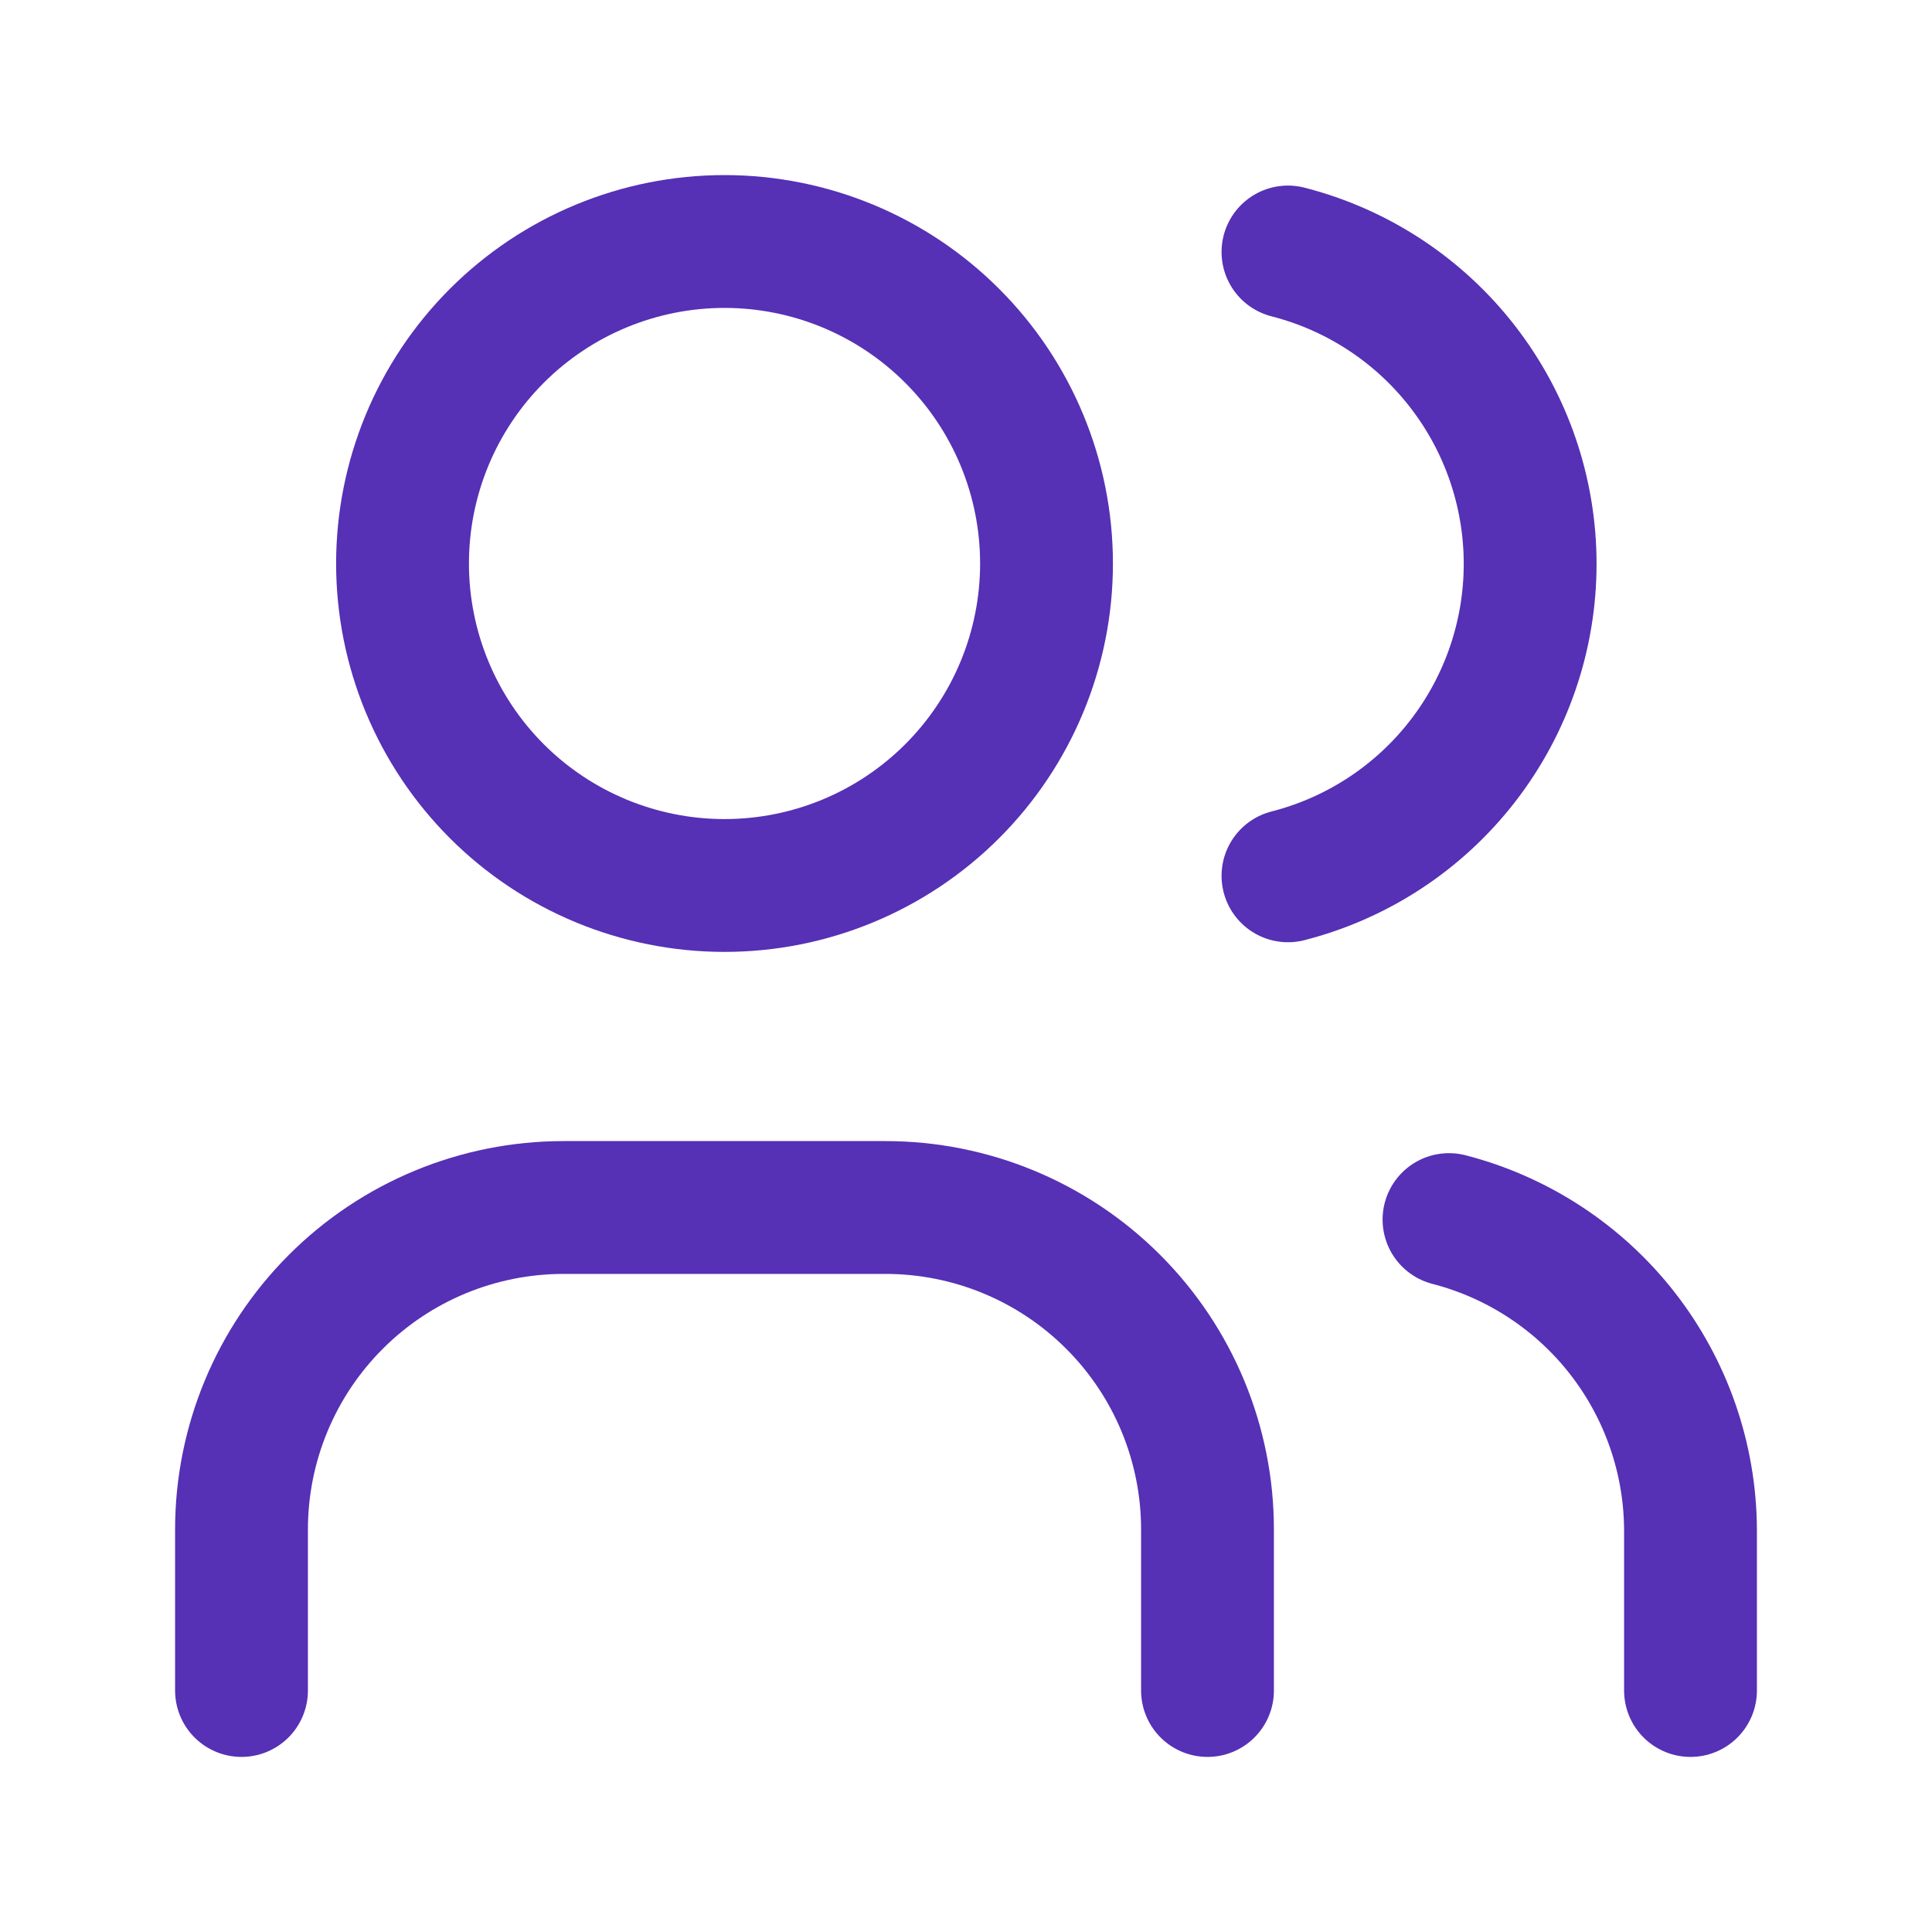
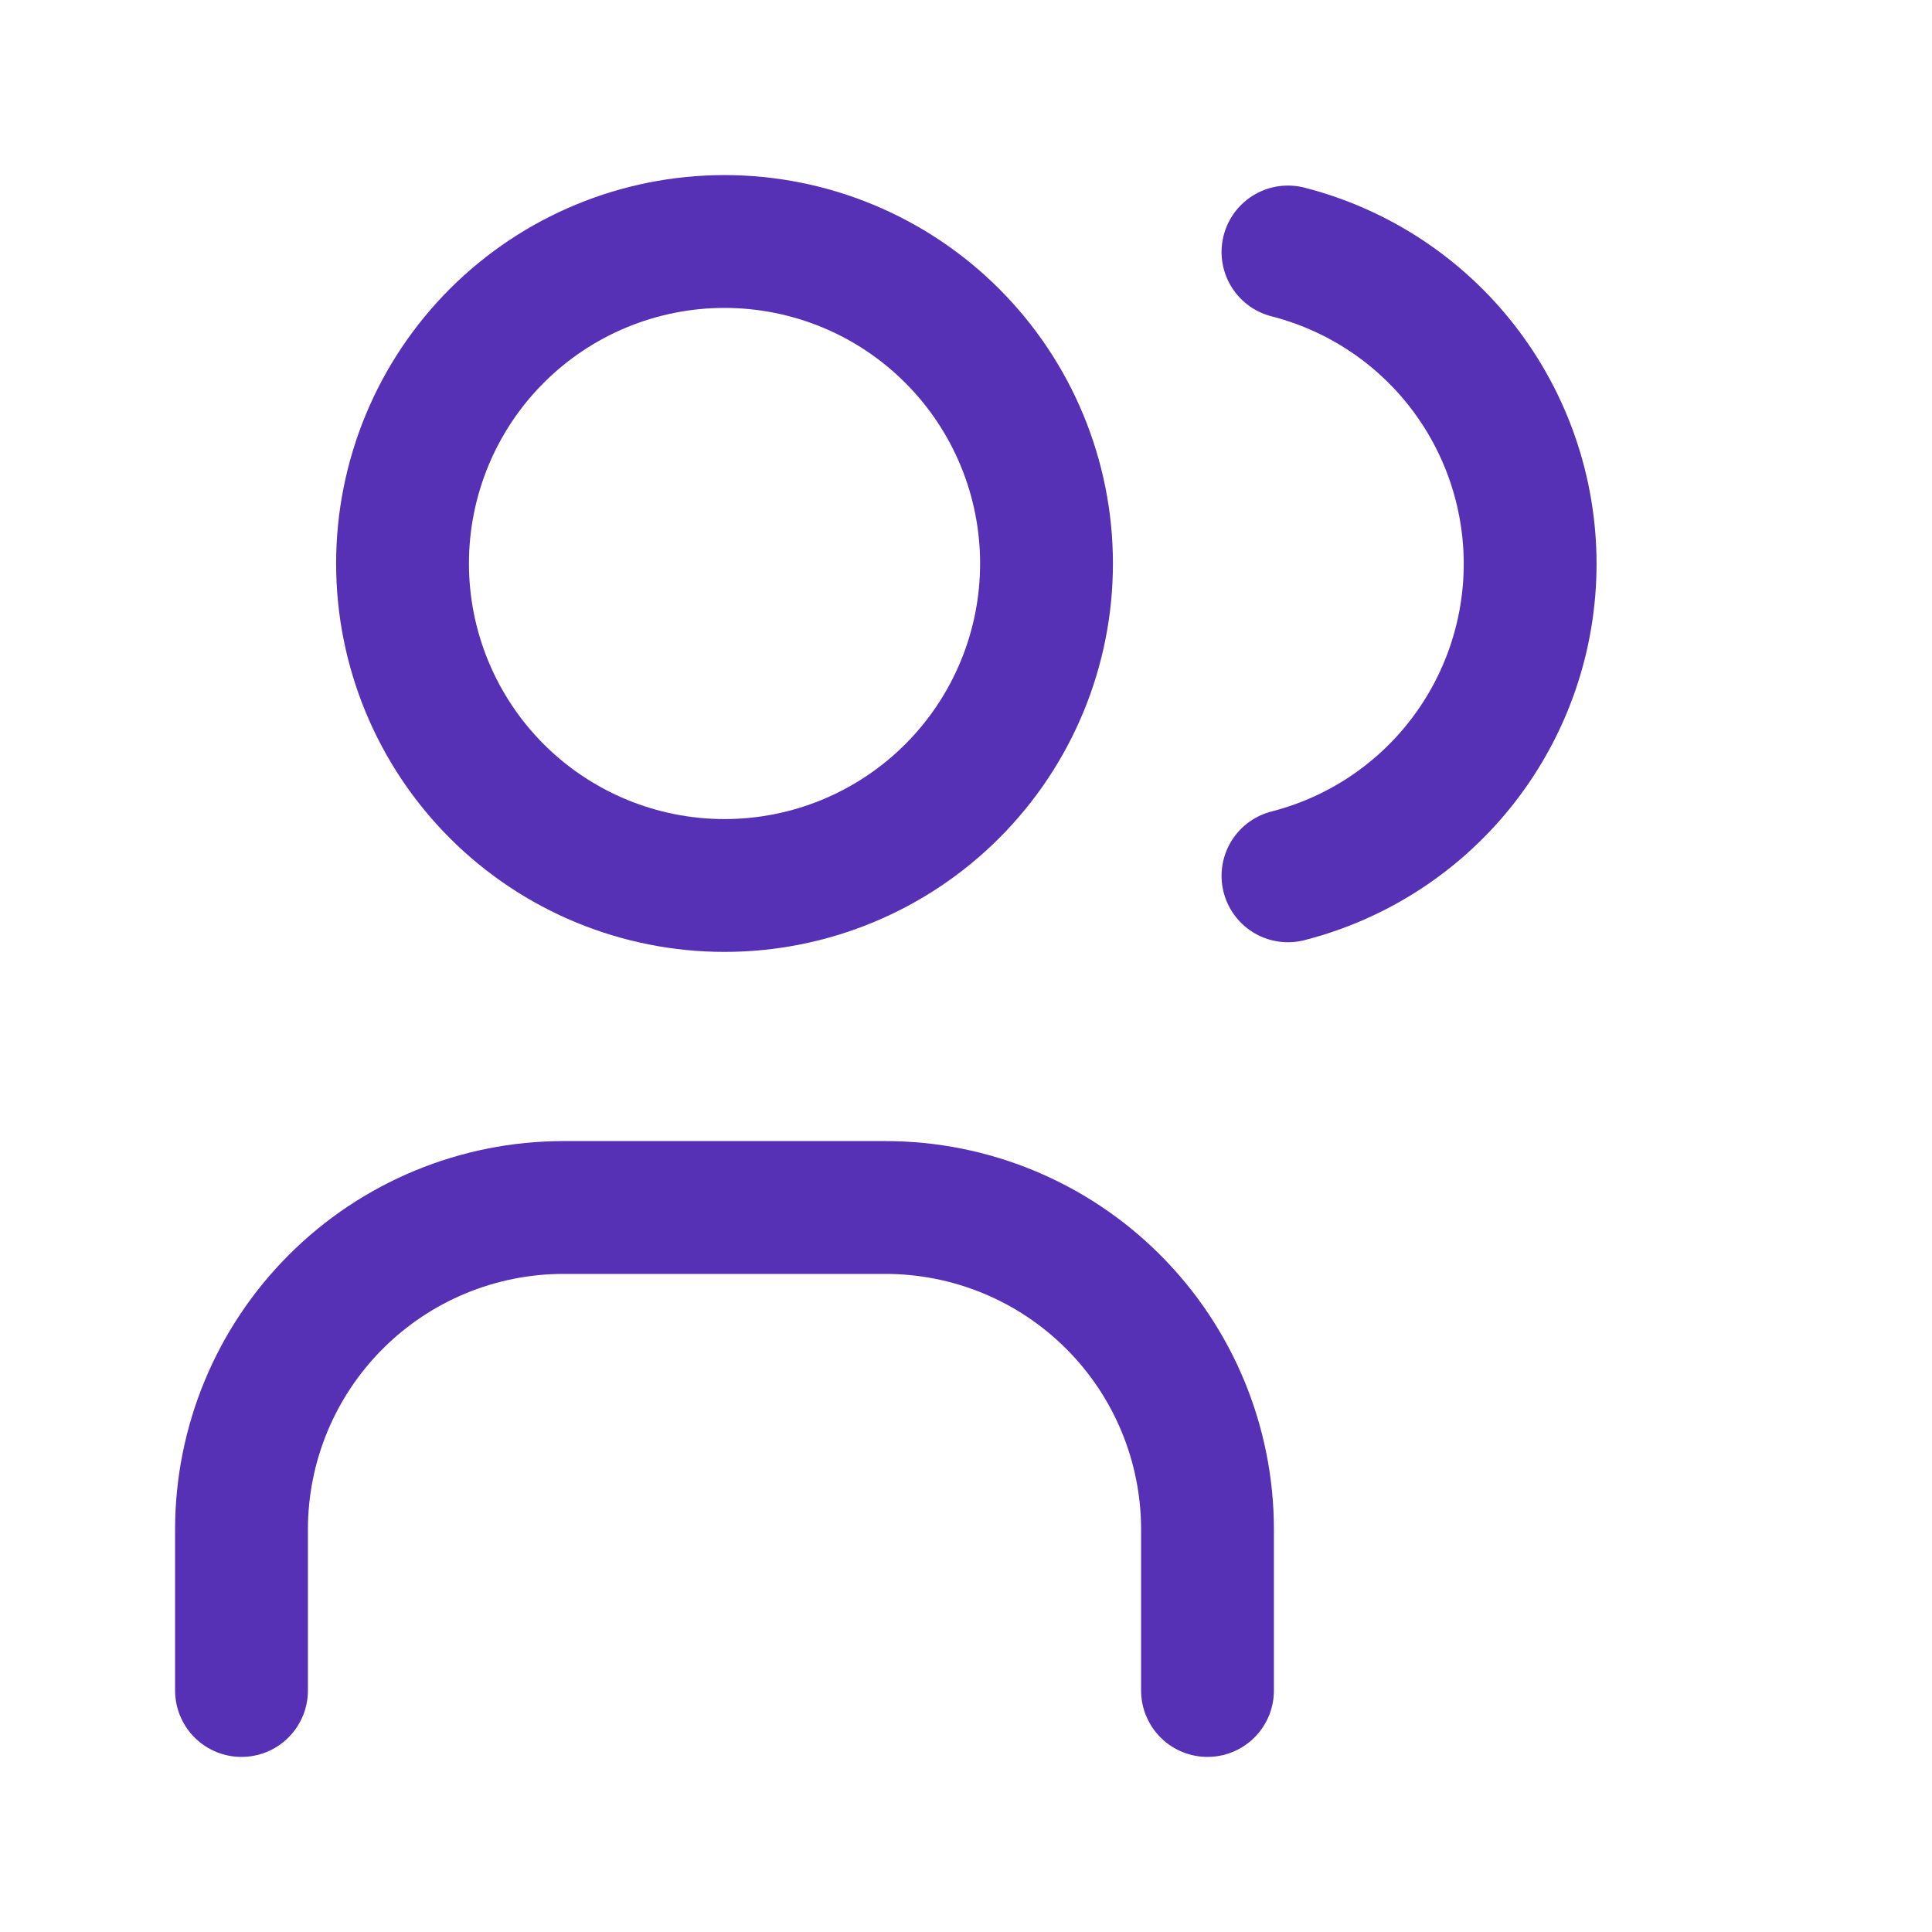
<svg xmlns="http://www.w3.org/2000/svg" width="40" height="40" viewBox="0 0 40 40" fill="none">
  <g clip-path="url(#clip0_730_21095)">
    <path d="M8.334 11.667C8.334 13.435 9.036 15.13 10.286 16.381C11.536 17.631 13.232 18.333 15 18.333C16.768 18.333 18.464 17.631 19.714 16.381C20.965 15.13 21.667 13.435 21.667 11.667C21.667 9.899 20.965 8.203 19.714 6.953C18.464 5.702 16.768 5 15 5C13.232 5 11.536 5.702 10.286 6.953C9.036 8.203 8.334 9.899 8.334 11.667Z" stroke="#5630B5" stroke-width="2.75" stroke-linecap="round" stroke-linejoin="round" />
    <path d="M5 35V31.667C5 29.899 5.702 28.203 6.953 26.953C8.203 25.702 9.899 25 11.667 25H18.333C20.101 25 21.797 25.702 23.047 26.953C24.298 28.203 25 29.899 25 31.667V35" stroke="#5630B5" stroke-width="2.75" stroke-linecap="round" stroke-linejoin="round" />
    <path d="M26.666 5.217C28.101 5.584 29.372 6.418 30.279 7.587C31.187 8.756 31.68 10.195 31.68 11.675C31.68 13.155 31.187 14.593 30.279 15.763C29.372 16.932 28.101 17.766 26.666 18.133" stroke="#5630B5" stroke-width="2.75" stroke-linecap="round" stroke-linejoin="round" />
-     <path d="M35 35V31.667C34.992 30.195 34.496 28.768 33.592 27.607C32.688 26.447 31.425 25.618 30 25.25" stroke="#5630B5" stroke-width="2.75" stroke-linecap="round" stroke-linejoin="round" />
  </g>
  <defs>
    <clipPath id="clip0_730_21095">
      <rect width="40" height="40" fill="white" />
    </clipPath>
  </defs>
</svg>